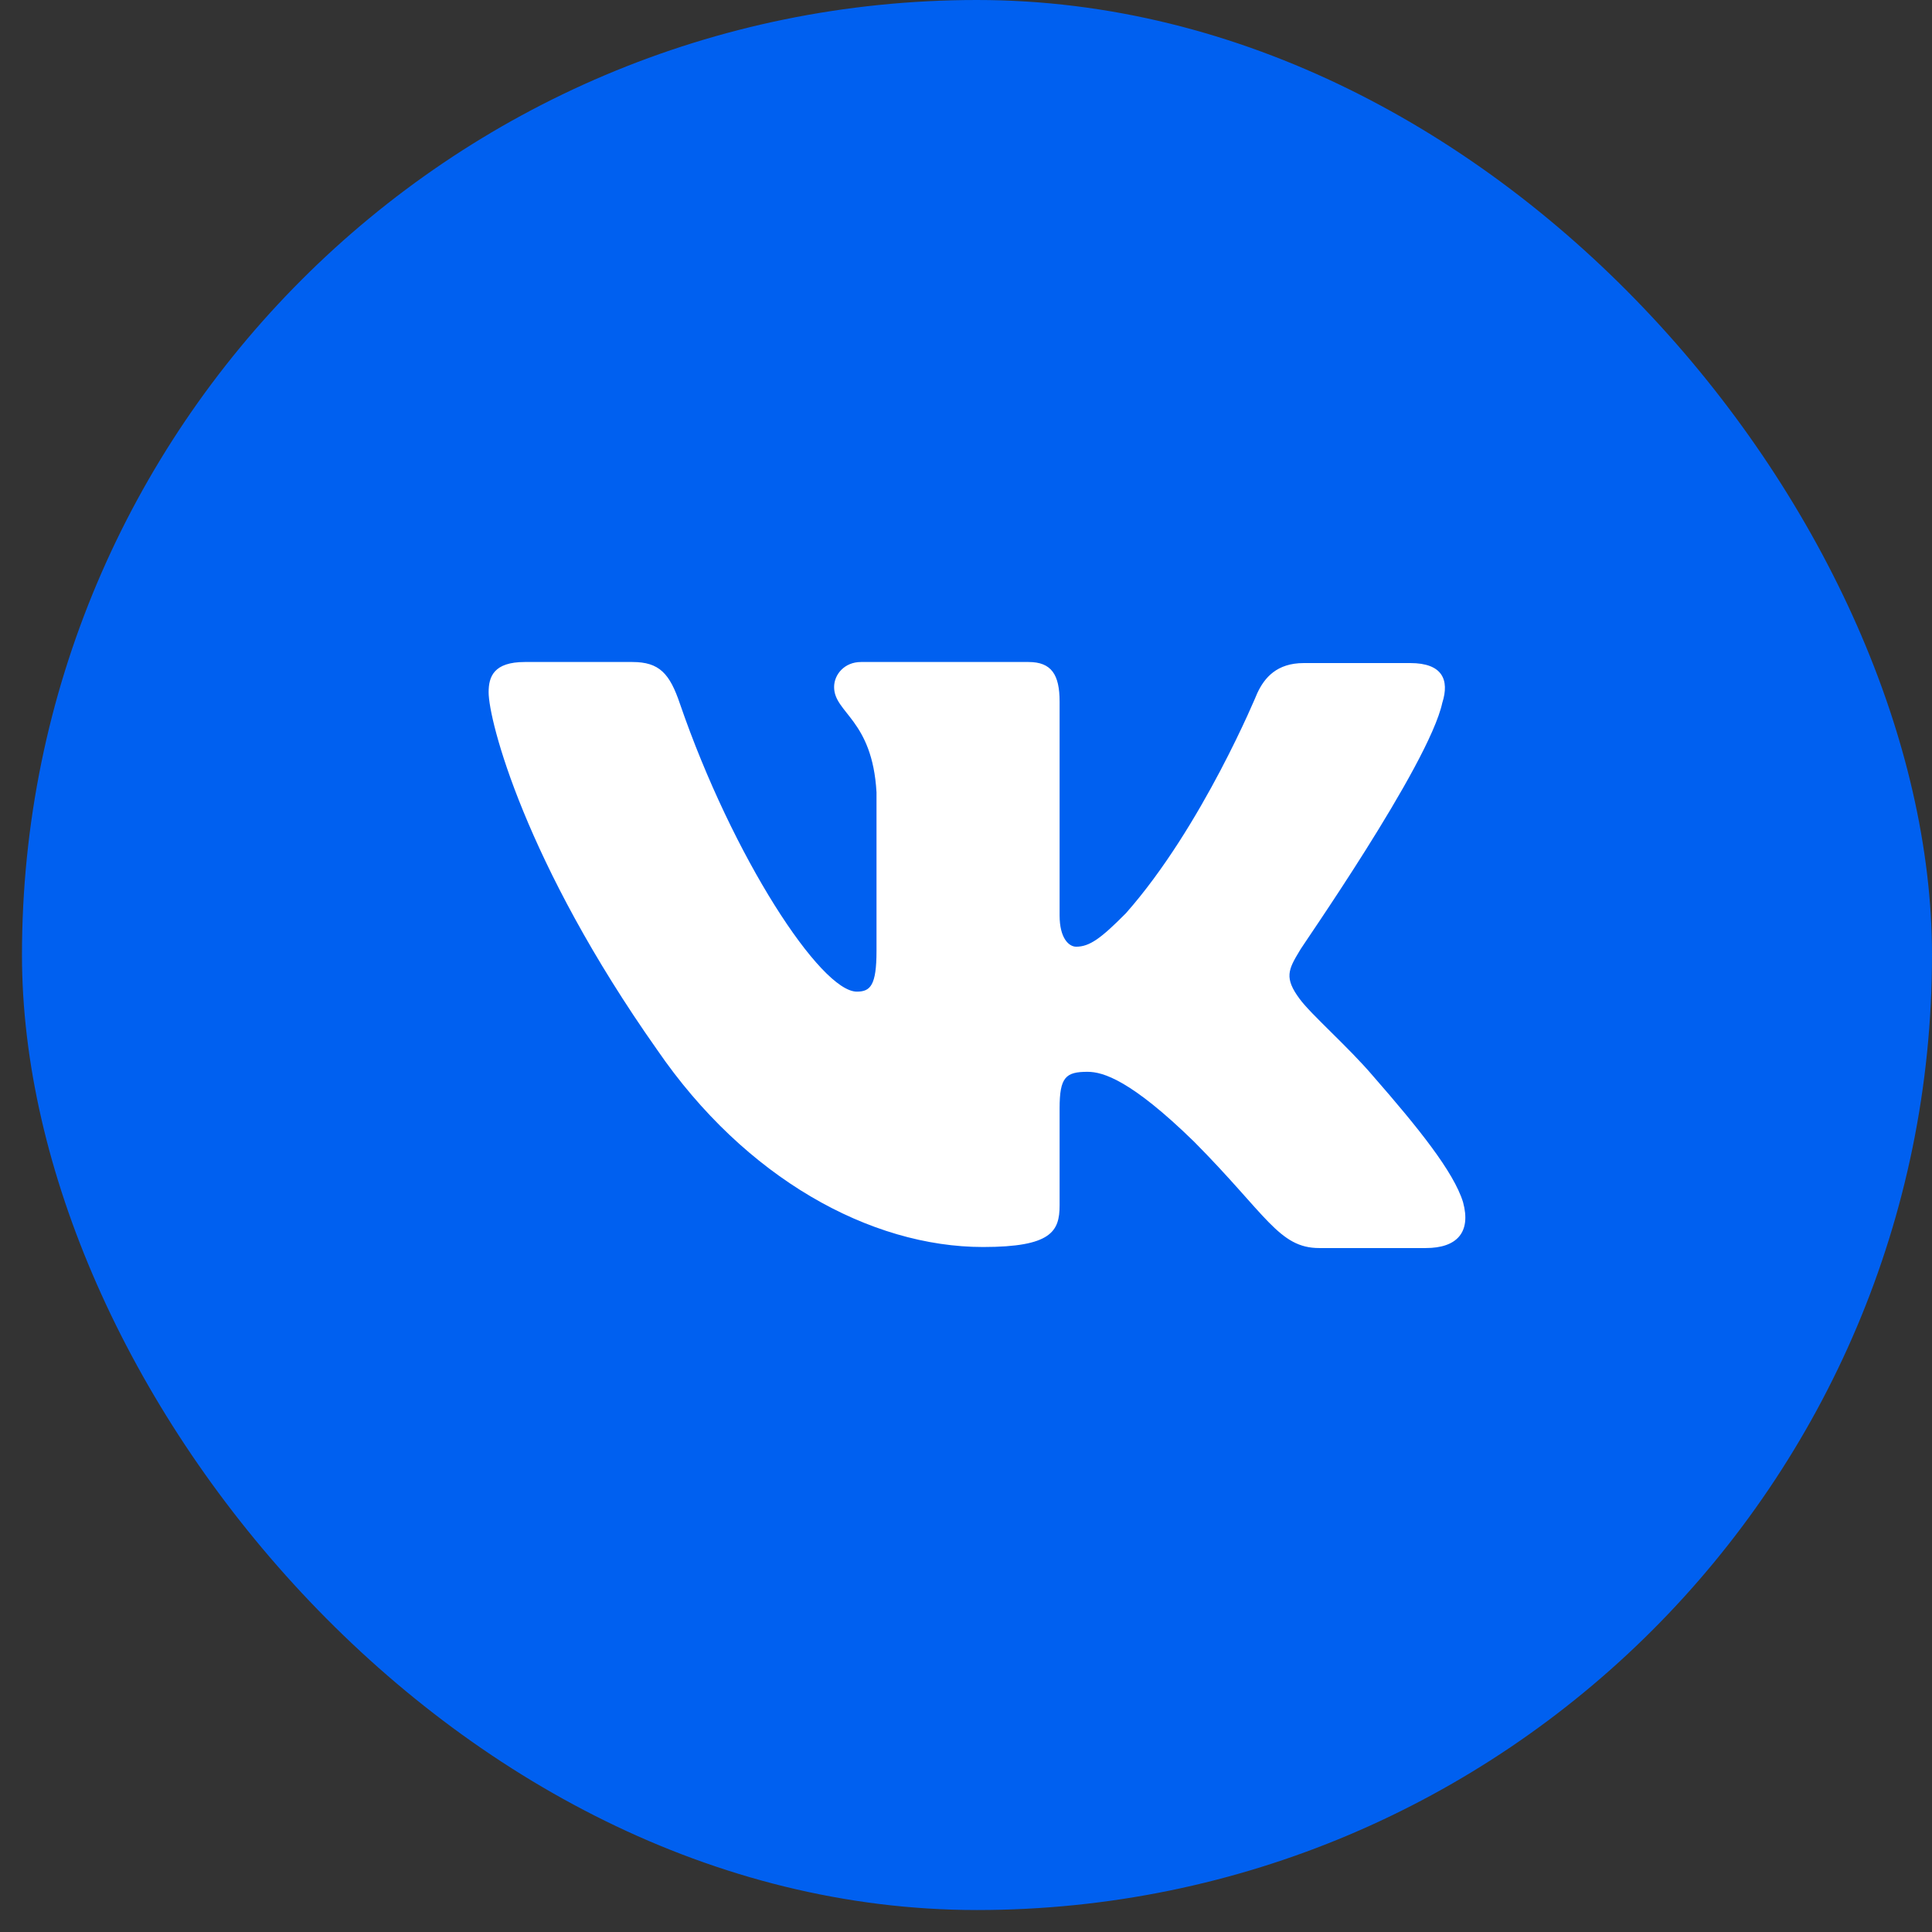
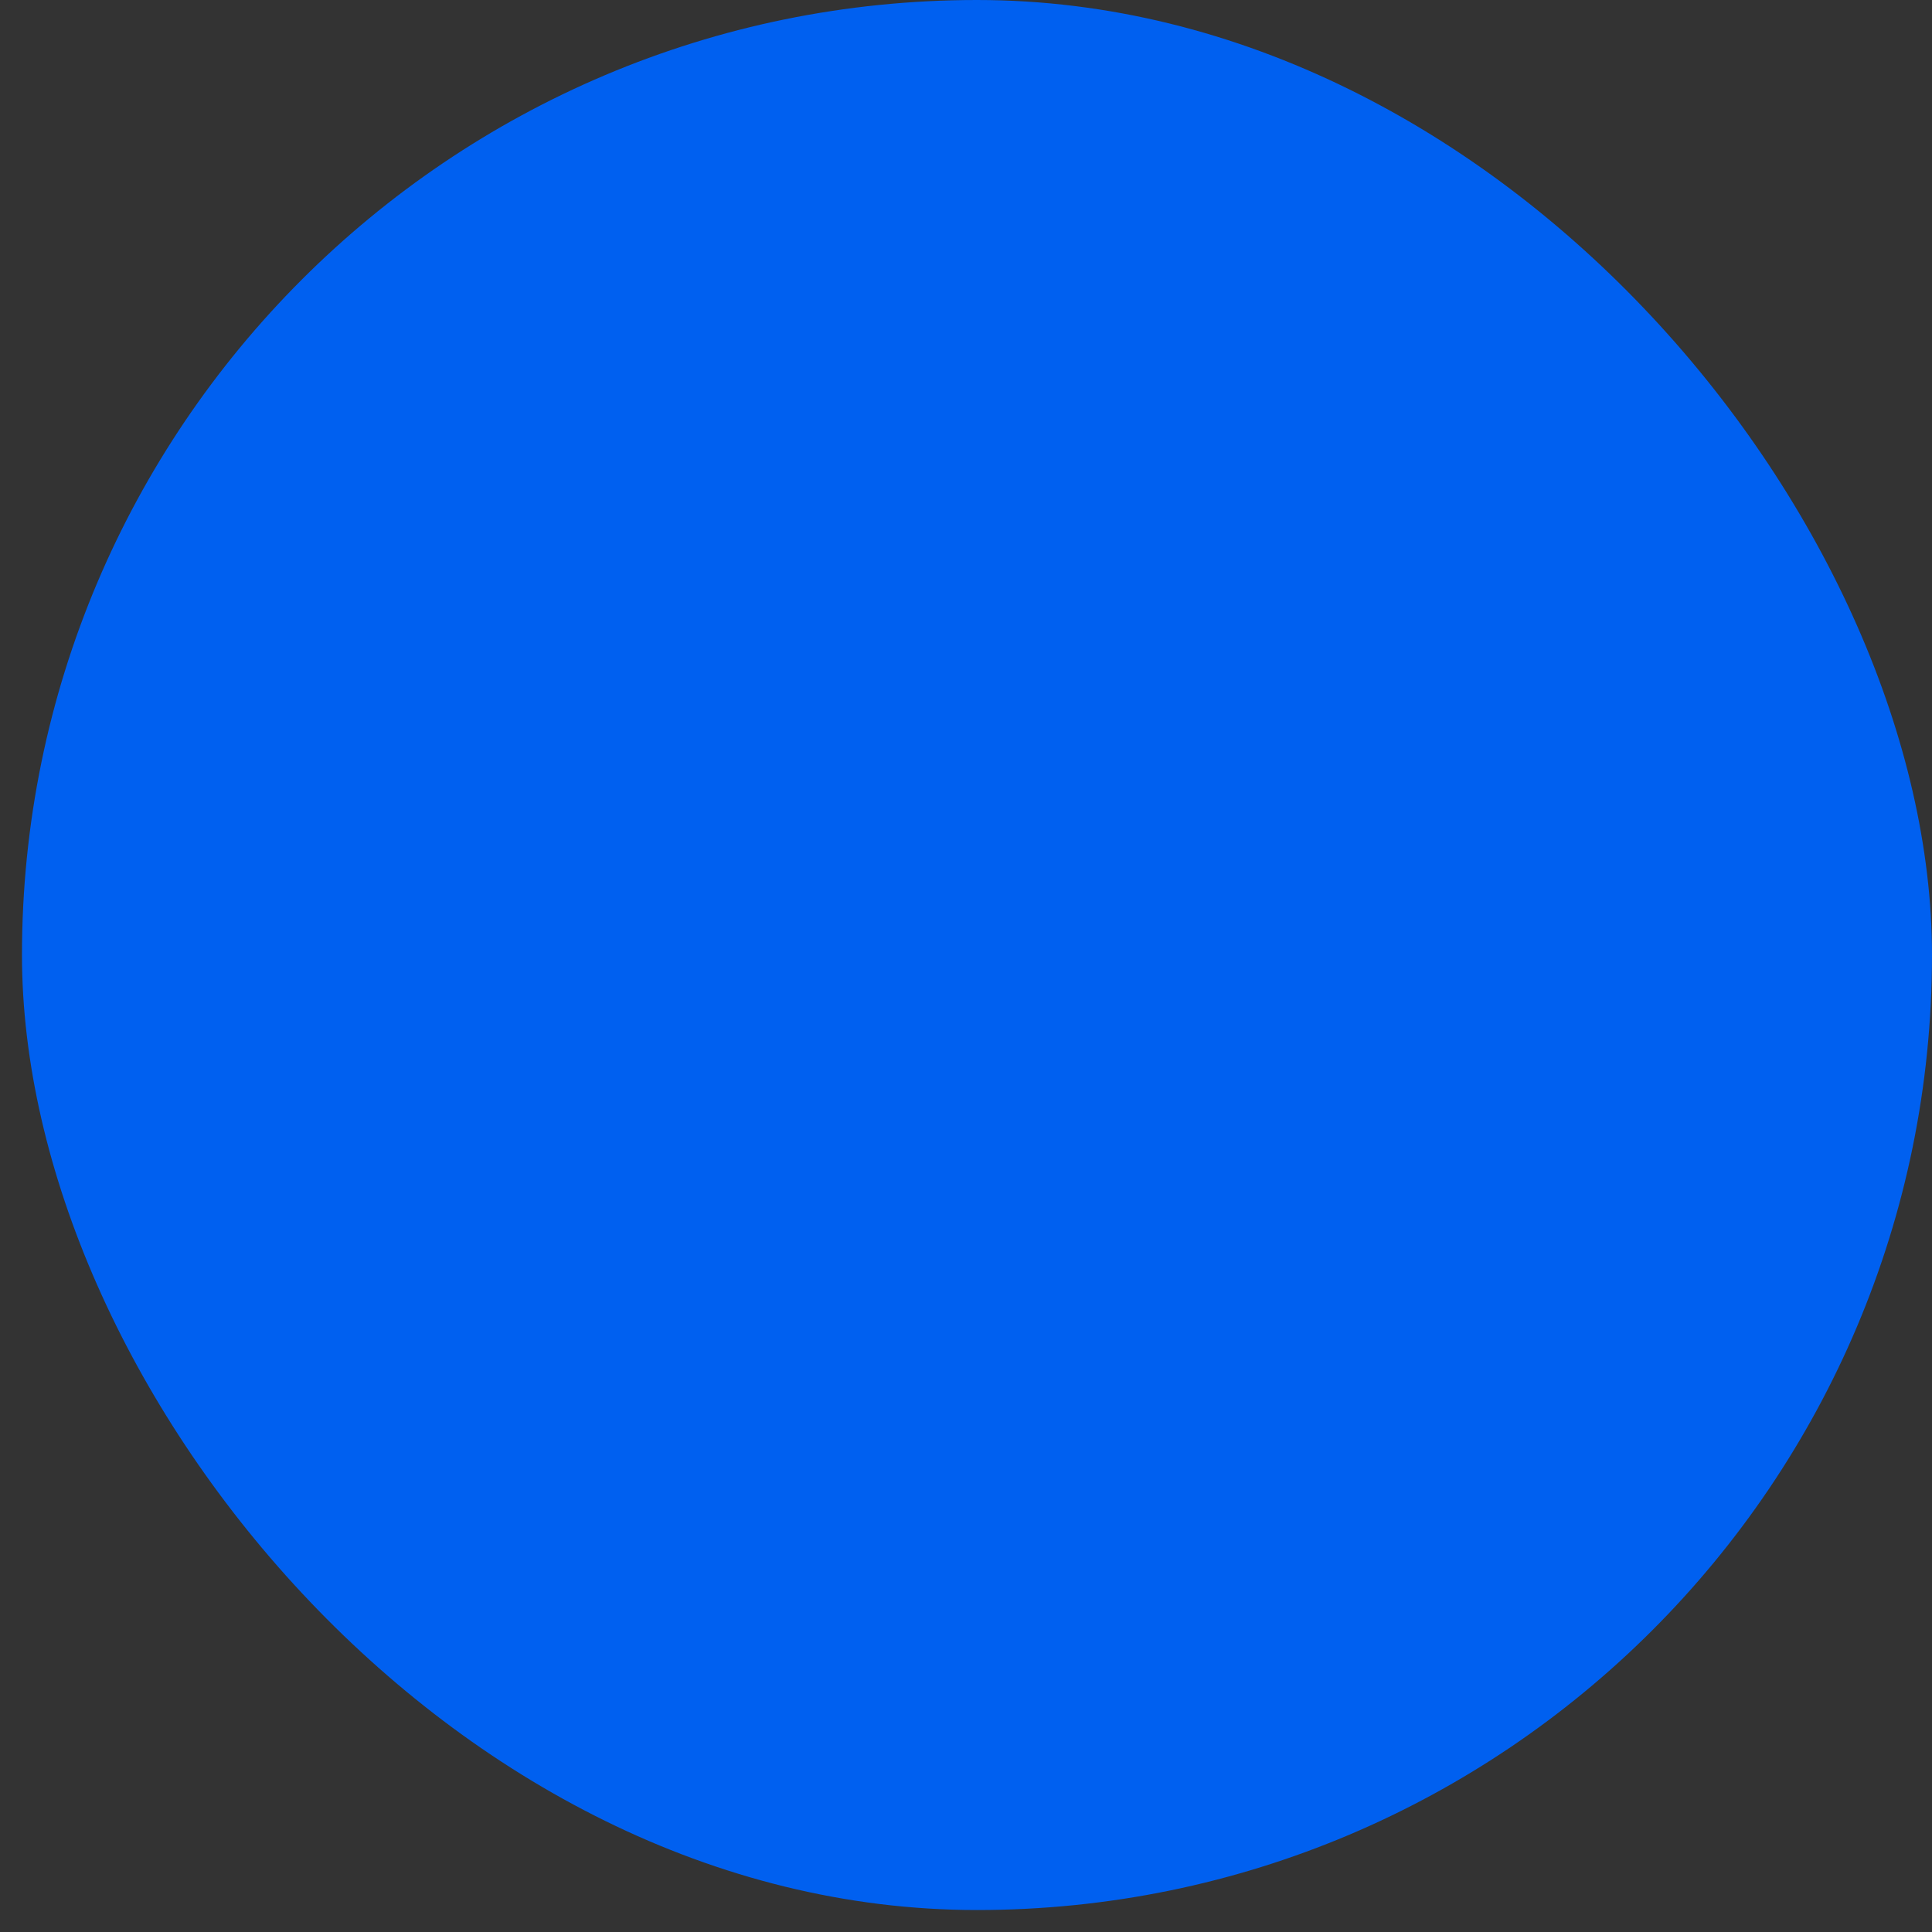
<svg xmlns="http://www.w3.org/2000/svg" width="78" height="78" viewBox="0 0 78 78" fill="none">
  <rect x="0" y="0" width="78" height="78" fill="#333333" stroke="none" />
  <rect x="0.887" width="77.113" height="77.113" rx="38.557" fill="#0060F0" />
-   <path fill-rule="evenodd" clip-rule="evenodd" d="M58.231 28.37C58.524 27.443 58.231 26.77 56.938 26.77H52.635C51.55 26.77 51.049 27.359 50.757 27.99C50.757 27.99 48.543 33.38 45.453 36.873C44.45 37.884 43.991 38.221 43.448 38.221C43.156 38.221 42.779 37.884 42.779 36.958V28.326C42.779 27.232 42.446 26.727 41.527 26.727H34.761C34.092 26.727 33.675 27.232 33.675 27.737C33.675 28.79 35.22 29.043 35.387 31.989V38.392C35.387 39.782 35.14 40.035 34.593 40.035C33.132 40.035 29.582 34.604 27.452 28.416C27.038 27.19 26.618 26.727 25.532 26.727H21.188C19.936 26.727 19.727 27.316 19.727 27.948C19.727 29.085 21.188 34.81 26.534 42.388C30.084 47.563 35.137 50.345 39.689 50.345C42.446 50.345 42.779 49.713 42.779 48.661V44.745C42.779 43.483 43.03 43.272 43.907 43.272C44.533 43.272 45.661 43.608 48.209 46.093C51.132 49.039 51.633 50.387 53.262 50.387H57.564C58.816 50.387 59.401 49.755 59.067 48.534C58.691 47.313 57.271 45.545 55.433 43.441C54.431 42.263 52.928 40.957 52.468 40.325C51.843 39.483 52.009 39.147 52.468 38.389C52.427 38.389 57.689 30.895 58.231 28.367" fill="white" />
</svg>